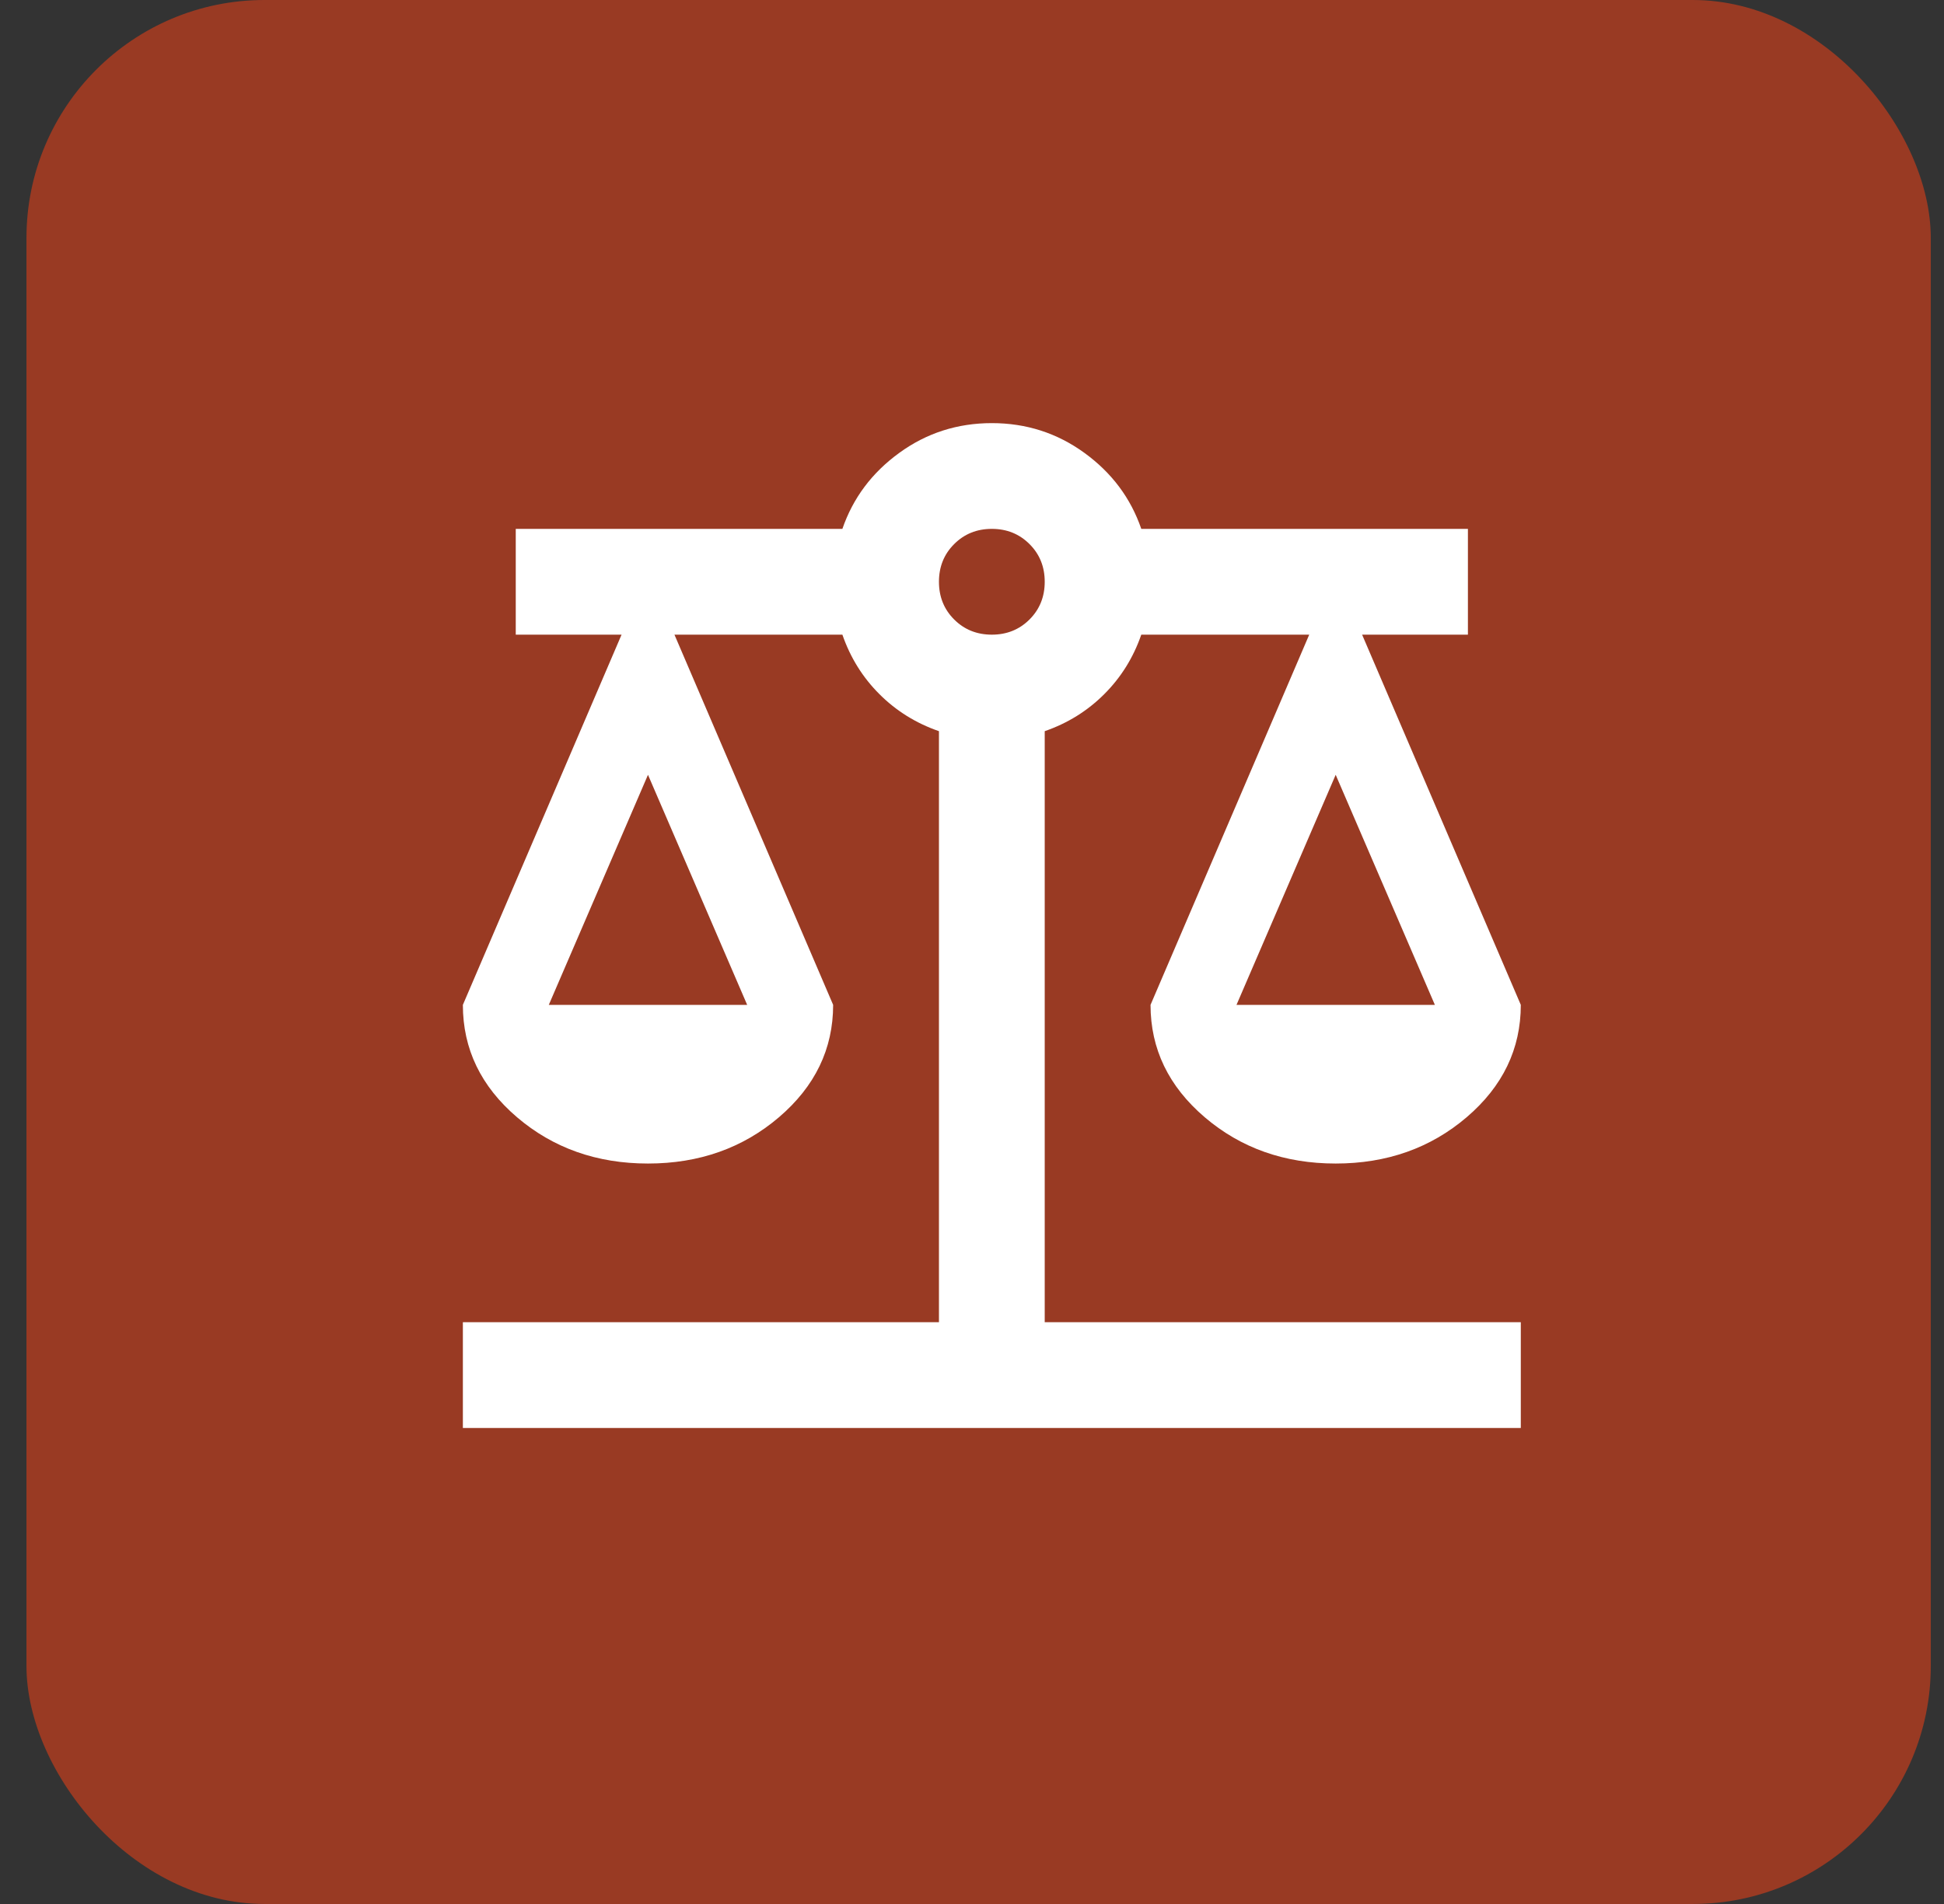
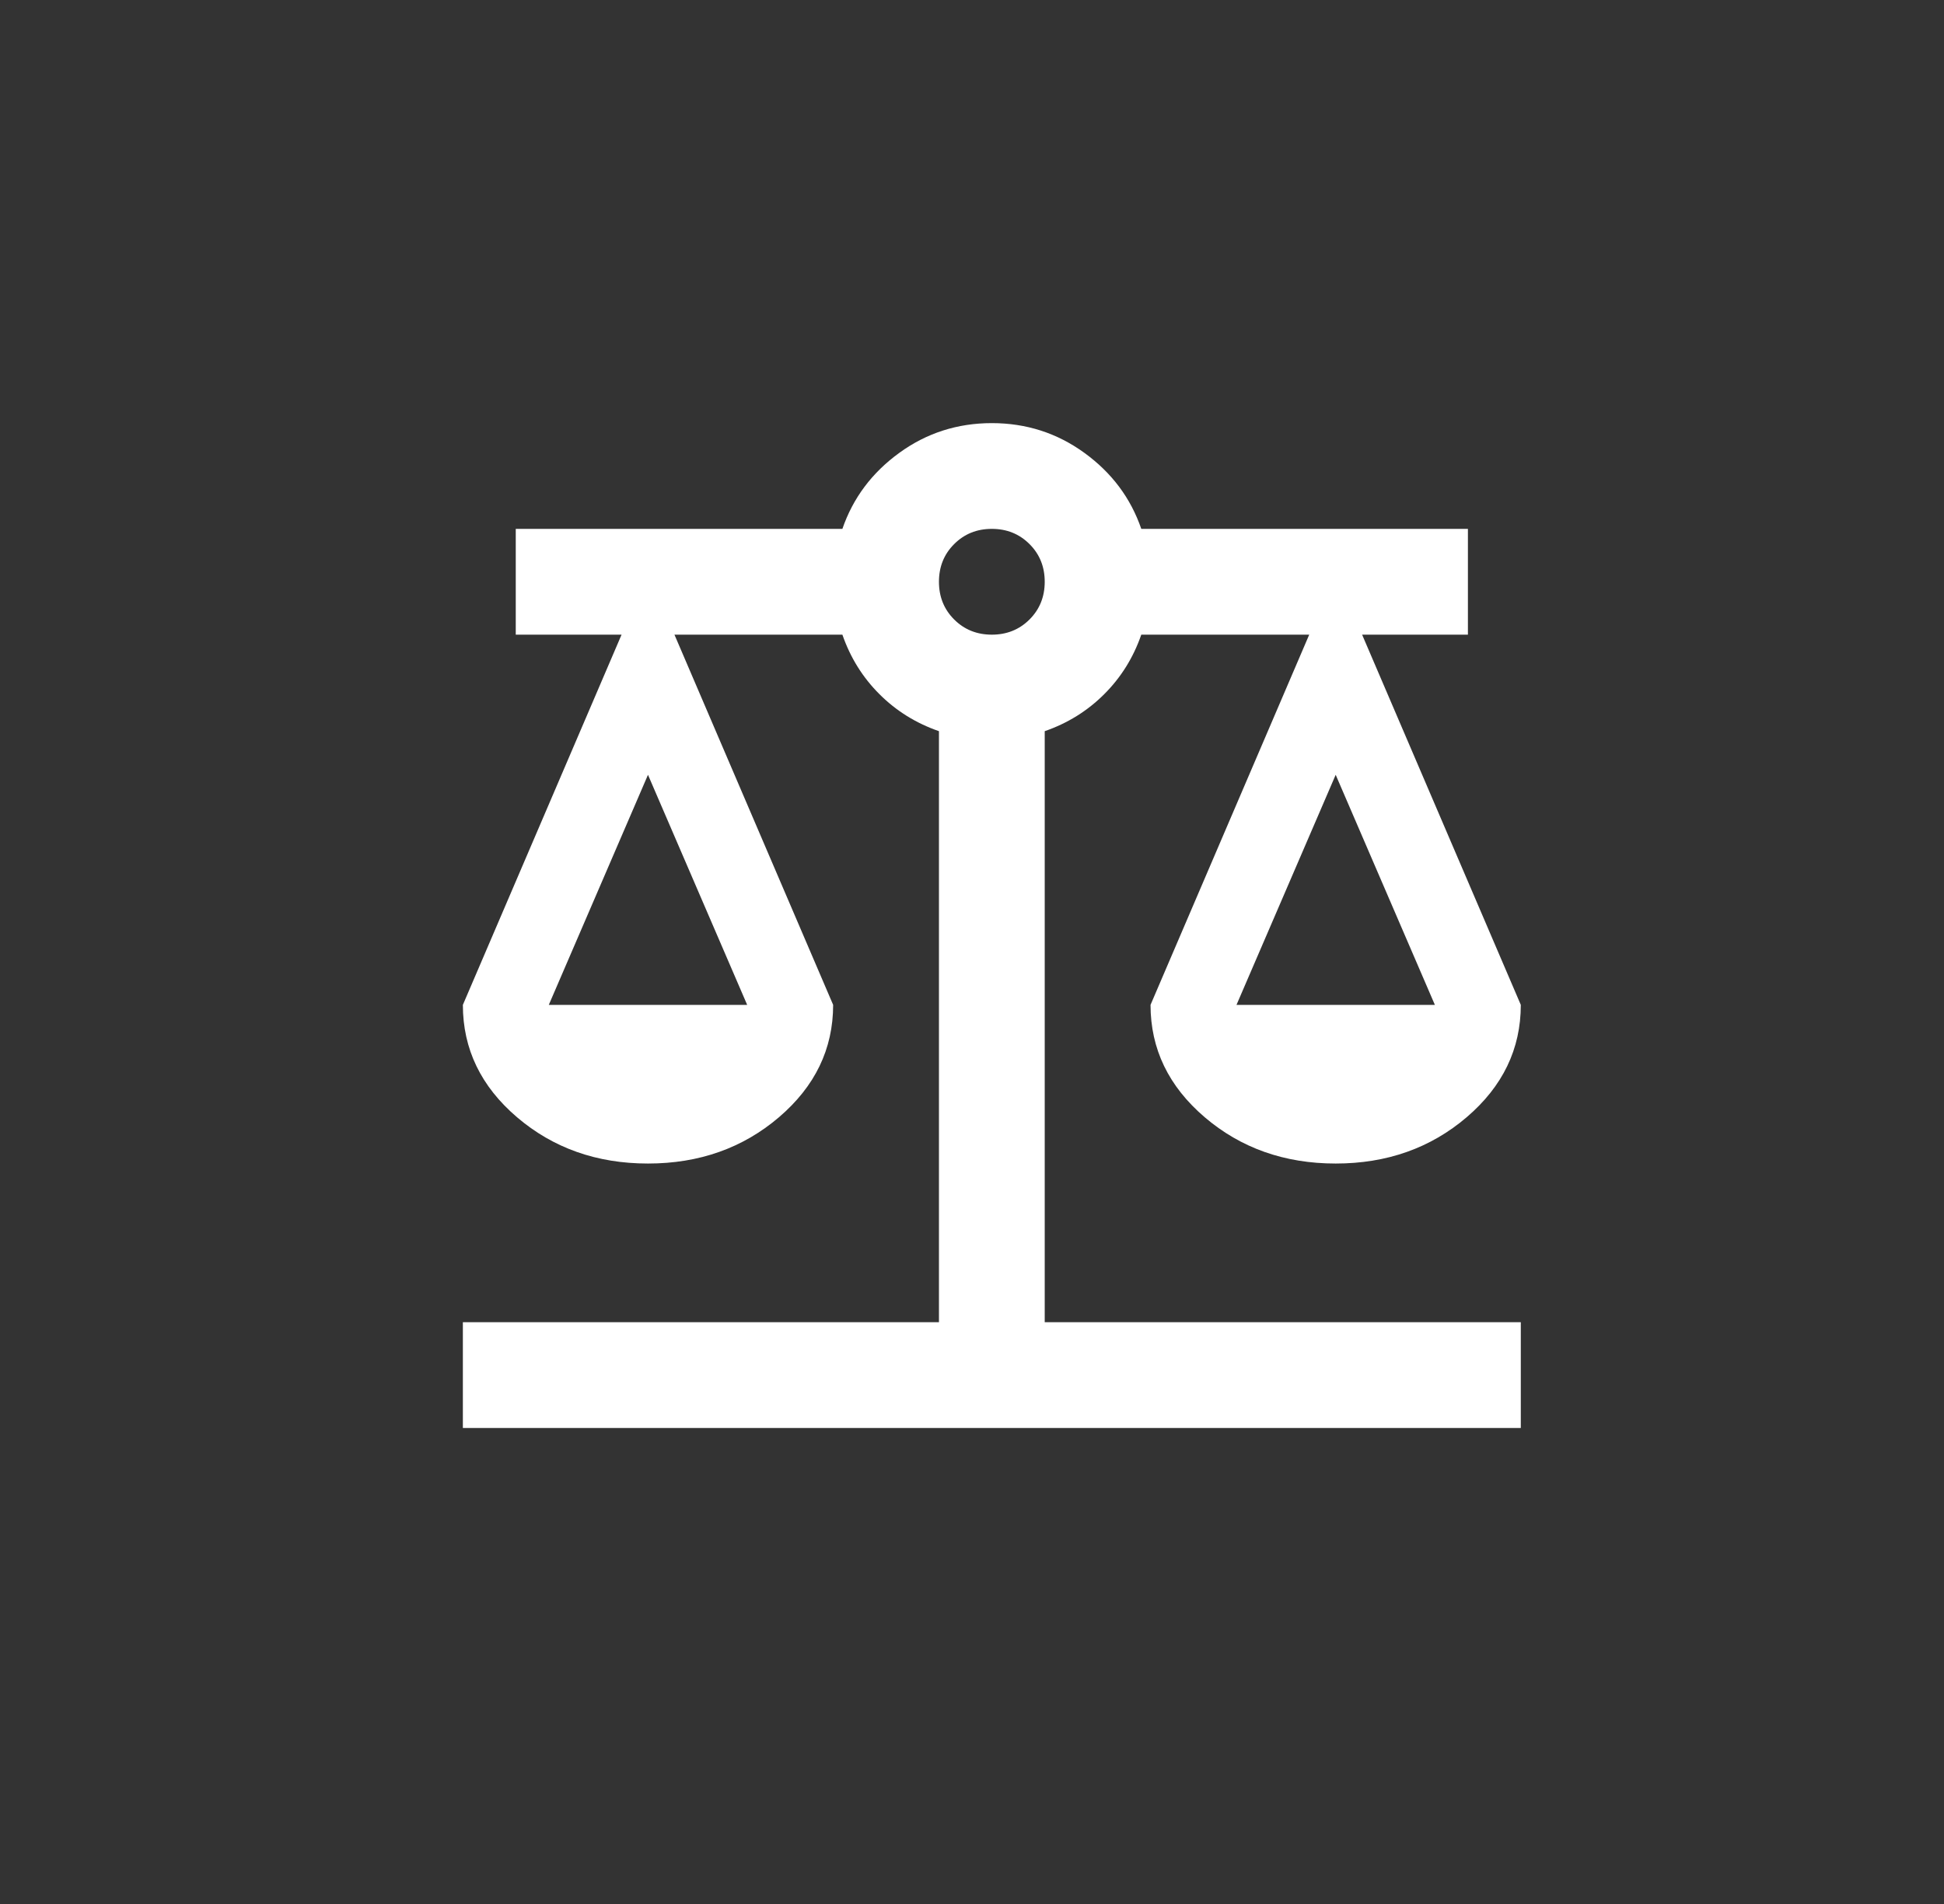
<svg xmlns="http://www.w3.org/2000/svg" width="49" height="48" viewBox="0 0 49 48" fill="none">
  <rect x="0" y="0" width="49" height="48" fill="#333333" stroke="none" />
-   <rect x="0.667" width="48" height="48" rx="6" fill="#993A23" />
  <path d="M11.667 36V33.333H23.667V18.433C23.089 18.233 22.589 17.922 22.167 17.5C21.744 17.078 21.433 16.578 21.233 16H17L21 25.333C21 26.444 20.544 27.389 19.633 28.167C18.722 28.944 17.622 29.333 16.333 29.333C15.044 29.333 13.944 28.944 13.033 28.167C12.122 27.389 11.667 26.444 11.667 25.333L15.667 16H13V13.333H21.233C21.5 12.556 21.978 11.917 22.667 11.417C23.355 10.917 24.133 10.667 25 10.667C25.867 10.667 26.644 10.917 27.333 11.417C28.022 11.917 28.5 12.556 28.767 13.333H37V16H34.333L38.333 25.333C38.333 26.444 37.878 27.389 36.967 28.167C36.056 28.944 34.956 29.333 33.667 29.333C32.378 29.333 31.278 28.944 30.367 28.167C29.456 27.389 29 26.444 29 25.333L33 16H28.767C28.567 16.578 28.256 17.078 27.833 17.5C27.411 17.922 26.911 18.233 26.333 18.433V33.333H38.333V36H11.667ZM31.167 25.333H36.167L33.667 19.533L31.167 25.333ZM13.833 25.333H18.833L16.333 19.533L13.833 25.333ZM25 16C25.378 16 25.694 15.872 25.95 15.617C26.206 15.361 26.333 15.044 26.333 14.667C26.333 14.289 26.206 13.972 25.95 13.717C25.694 13.461 25.378 13.333 25 13.333C24.622 13.333 24.305 13.461 24.05 13.717C23.794 13.972 23.667 14.289 23.667 14.667C23.667 15.044 23.794 15.361 24.05 15.617C24.305 15.872 24.622 16 25 16Z" fill="white" />
</svg>